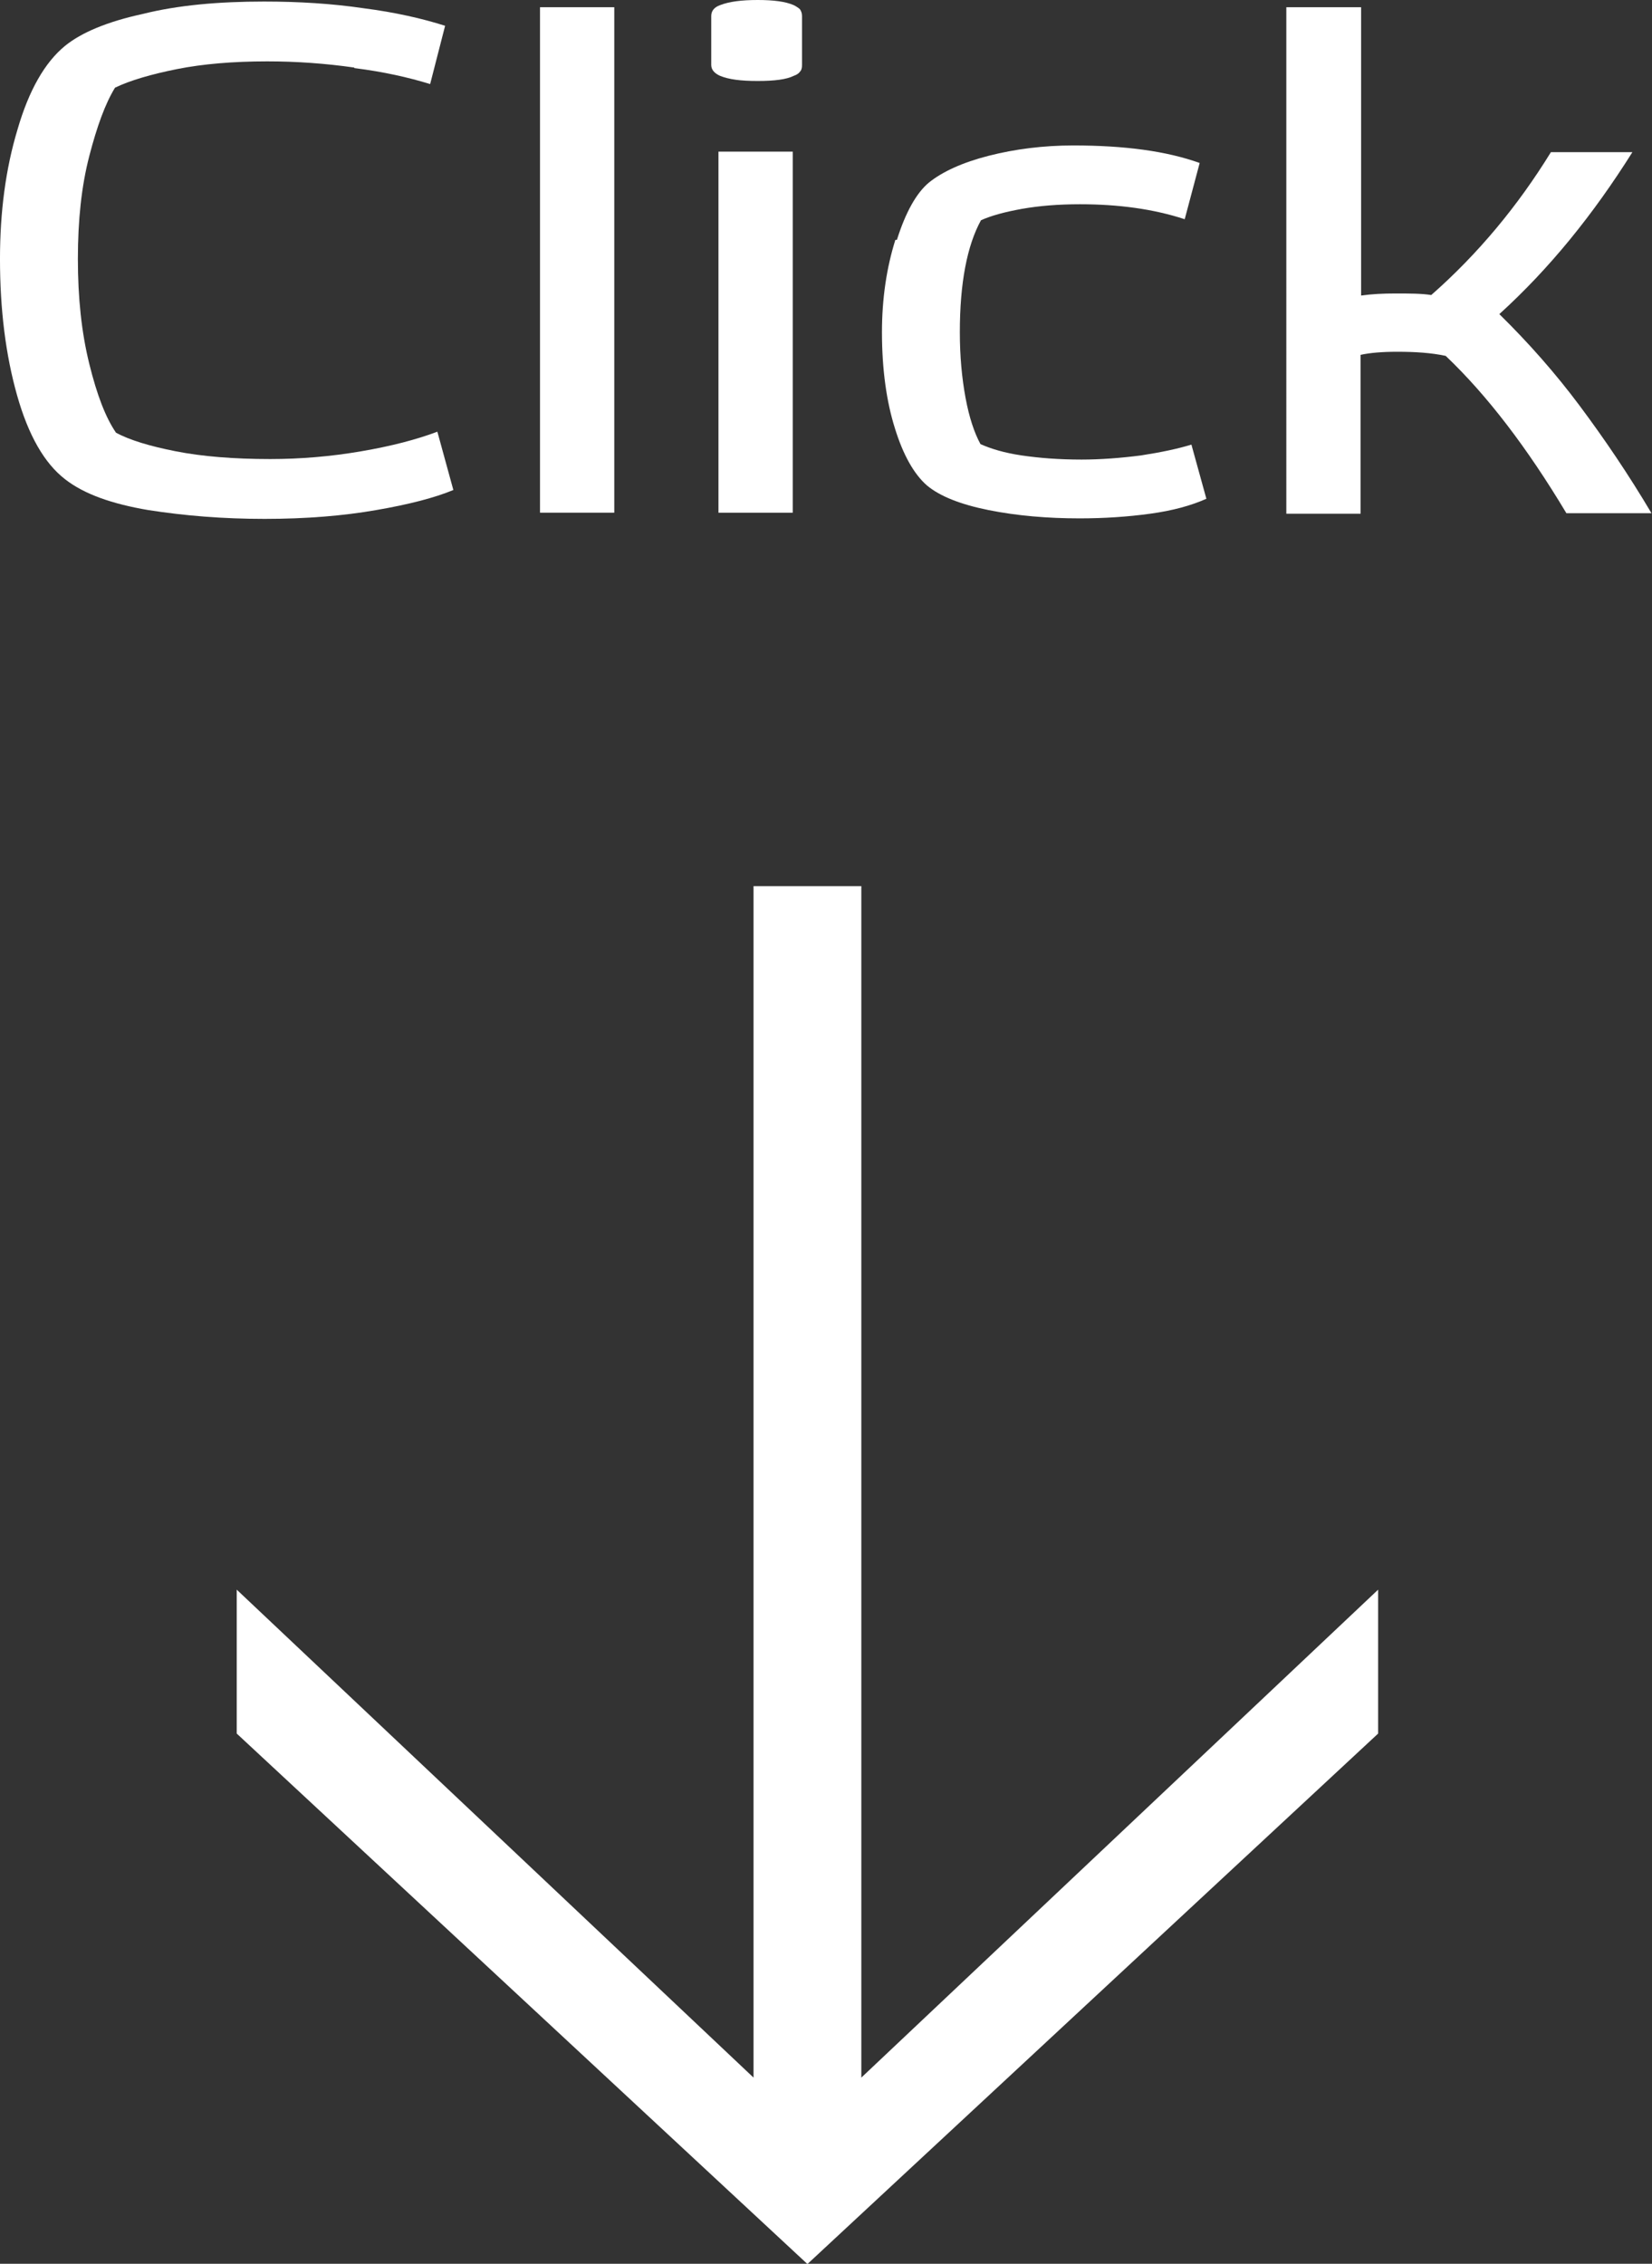
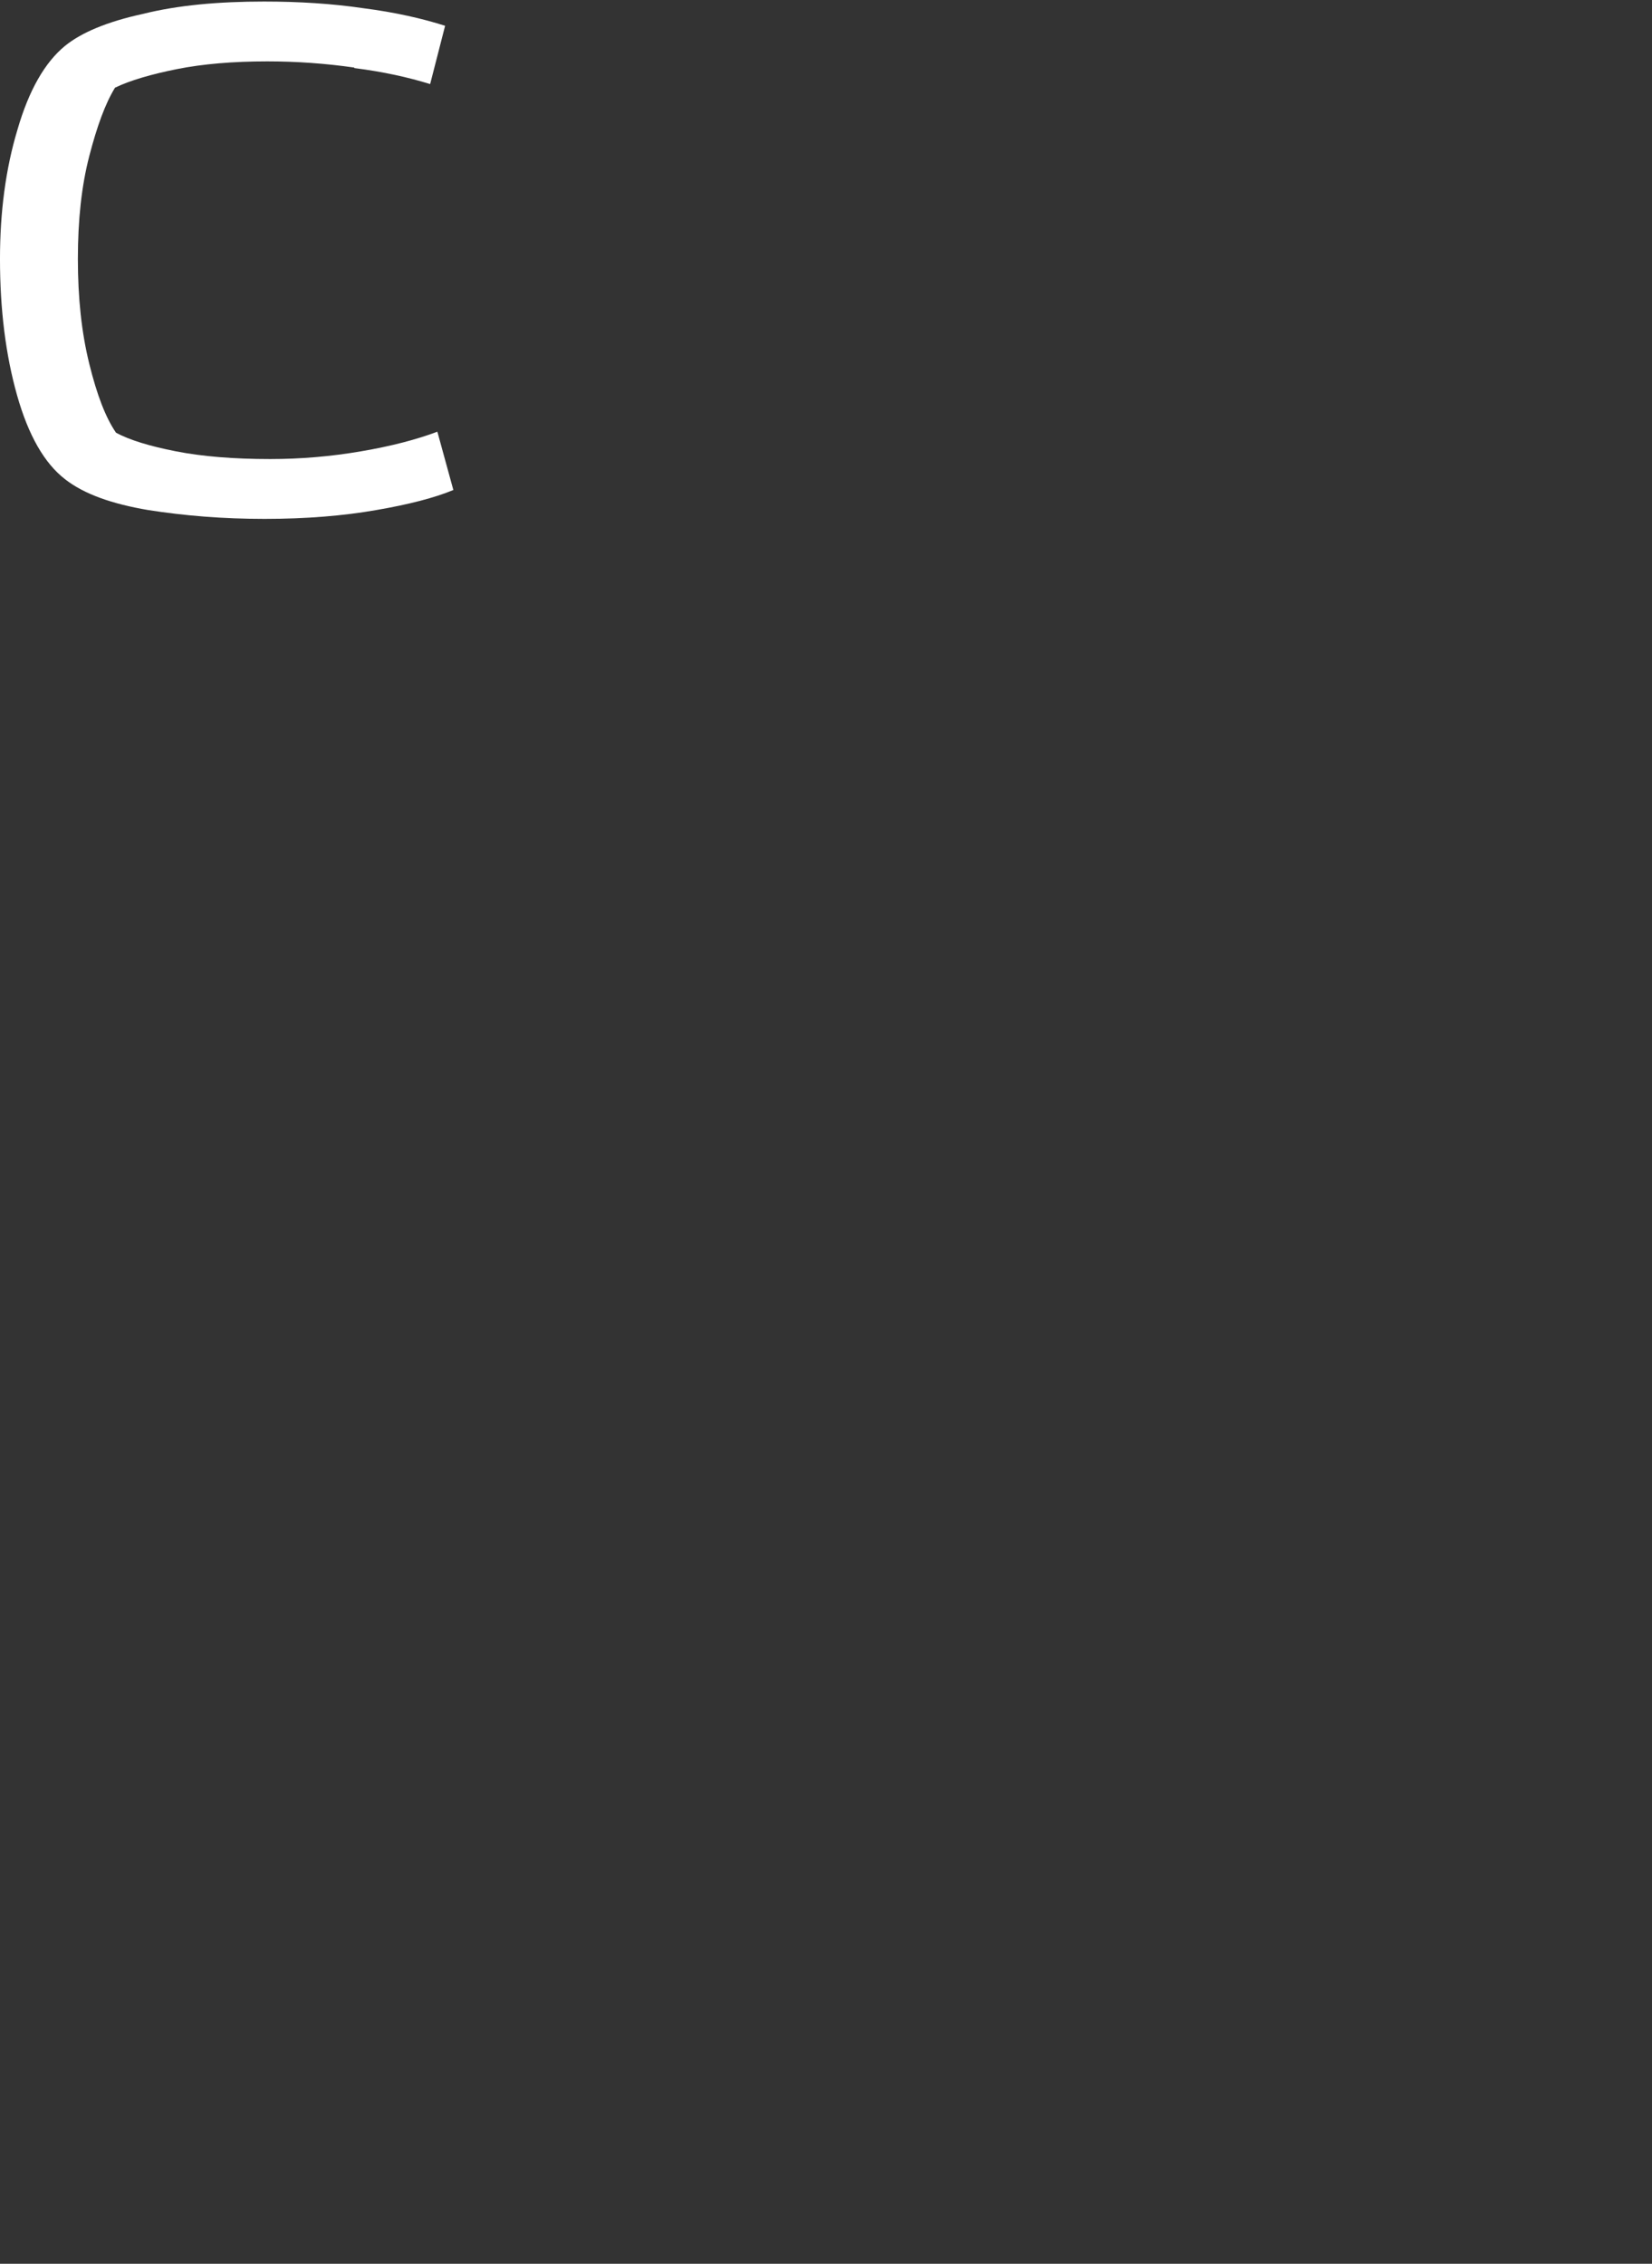
<svg xmlns="http://www.w3.org/2000/svg" id="_レイヤー_2" data-name="レイヤー 2" viewBox="0 0 32.03 43.89">
  <rect x="0" y="0" width="32.03" height="43.89" fill="#333333" stroke="none" />
  <defs>
    <style>
      .cls-1 {
        fill: #fff;
        stroke-width: 0px;
      }
    </style>
  </defs>
  <g id="_0_top" data-name="0 top">
    <g>
      <path class="cls-1" d="m6.87,1.31c-.56-.08-1.12-.12-1.69-.12-.66,0-1.25.05-1.75.15-.5.1-.91.22-1.2.36-.19.31-.35.75-.5,1.33-.15.58-.22,1.24-.22,1.99s.07,1.42.22,2.03c.15.61.32,1.05.52,1.34.26.14.65.26,1.16.36.51.1,1.12.15,1.83.15.59,0,1.18-.05,1.76-.15.59-.1,1.08-.23,1.48-.38l.31,1.13c-.36.15-.86.28-1.5.39-.63.11-1.35.17-2.16.17s-1.54-.06-2.25-.17c-.71-.12-1.25-.31-1.62-.6-.4-.31-.71-.85-.93-1.63s-.33-1.66-.33-2.64c0-.91.11-1.75.34-2.51.22-.76.53-1.3.92-1.62.32-.26.82-.47,1.51-.62C3.45.1,4.24.03,5.12.03c.67,0,1.32.04,1.93.13.62.08,1.14.2,1.58.34l-.29,1.13c-.42-.13-.91-.24-1.47-.31Z" />
-       <path class="cls-1" d="m11.91.14v9.8h-1.44V.14h1.44Z" />
-       <path class="cls-1" d="m13.96.1c.18-.07.42-.1.73-.1s.54.03.7.1c.06.03.1.06.12.08.02.03.04.07.04.13v.95c0,.06-.01.1-.04.13-.02.03-.06.06-.12.08-.14.07-.37.1-.7.1s-.56-.03-.73-.1c-.11-.05-.17-.12-.17-.21V.31c0-.1.06-.17.17-.21Zm1.41,2.84v7h-1.44V2.94h1.44Z" />
-       <path class="cls-1" d="m17.39,4.65c.17-.54.38-.91.62-1.11.26-.21.65-.39,1.16-.52.51-.13,1.06-.2,1.64-.2,1,0,1.81.11,2.45.34l-.29,1.09c-.61-.2-1.29-.29-2.03-.29-.42,0-.79.03-1.13.09-.33.06-.59.13-.79.22-.27.49-.41,1.22-.41,2.17,0,.47.04.89.11,1.27.07.38.17.68.29.9.2.09.46.17.8.22s.72.08,1.16.08c.37,0,.76-.03,1.15-.08.39-.06.72-.13.98-.21l.29,1.05c-.29.13-.65.23-1.09.29s-.89.09-1.37.09c-.62,0-1.21-.05-1.76-.16-.55-.11-.95-.27-1.2-.48-.25-.22-.46-.59-.62-1.11-.16-.51-.25-1.13-.25-1.86,0-.65.09-1.25.26-1.79Z" />
-       <path class="cls-1" d="m24.95.14h1.44v5.59c.21-.03.43-.04.66-.04.28,0,.51,0,.7.03.91-.8,1.68-1.73,2.32-2.77h1.58c-.76,1.21-1.61,2.26-2.58,3.14.57.56,1.09,1.15,1.56,1.78s.94,1.32,1.39,2.08h-1.65c-.76-1.27-1.54-2.29-2.34-3.05-.28-.06-.59-.08-.94-.08-.29,0-.53.02-.71.06v3.08h-1.44V.14Z" />
    </g>
-     <path class="cls-1" d="m15.65,43.89l-11.06-10.28v-2.79l10.02,9.46v-23.1h2.09v23.1l10.02-9.46v2.79l-11.06,10.28Z" />
  </g>
</svg>